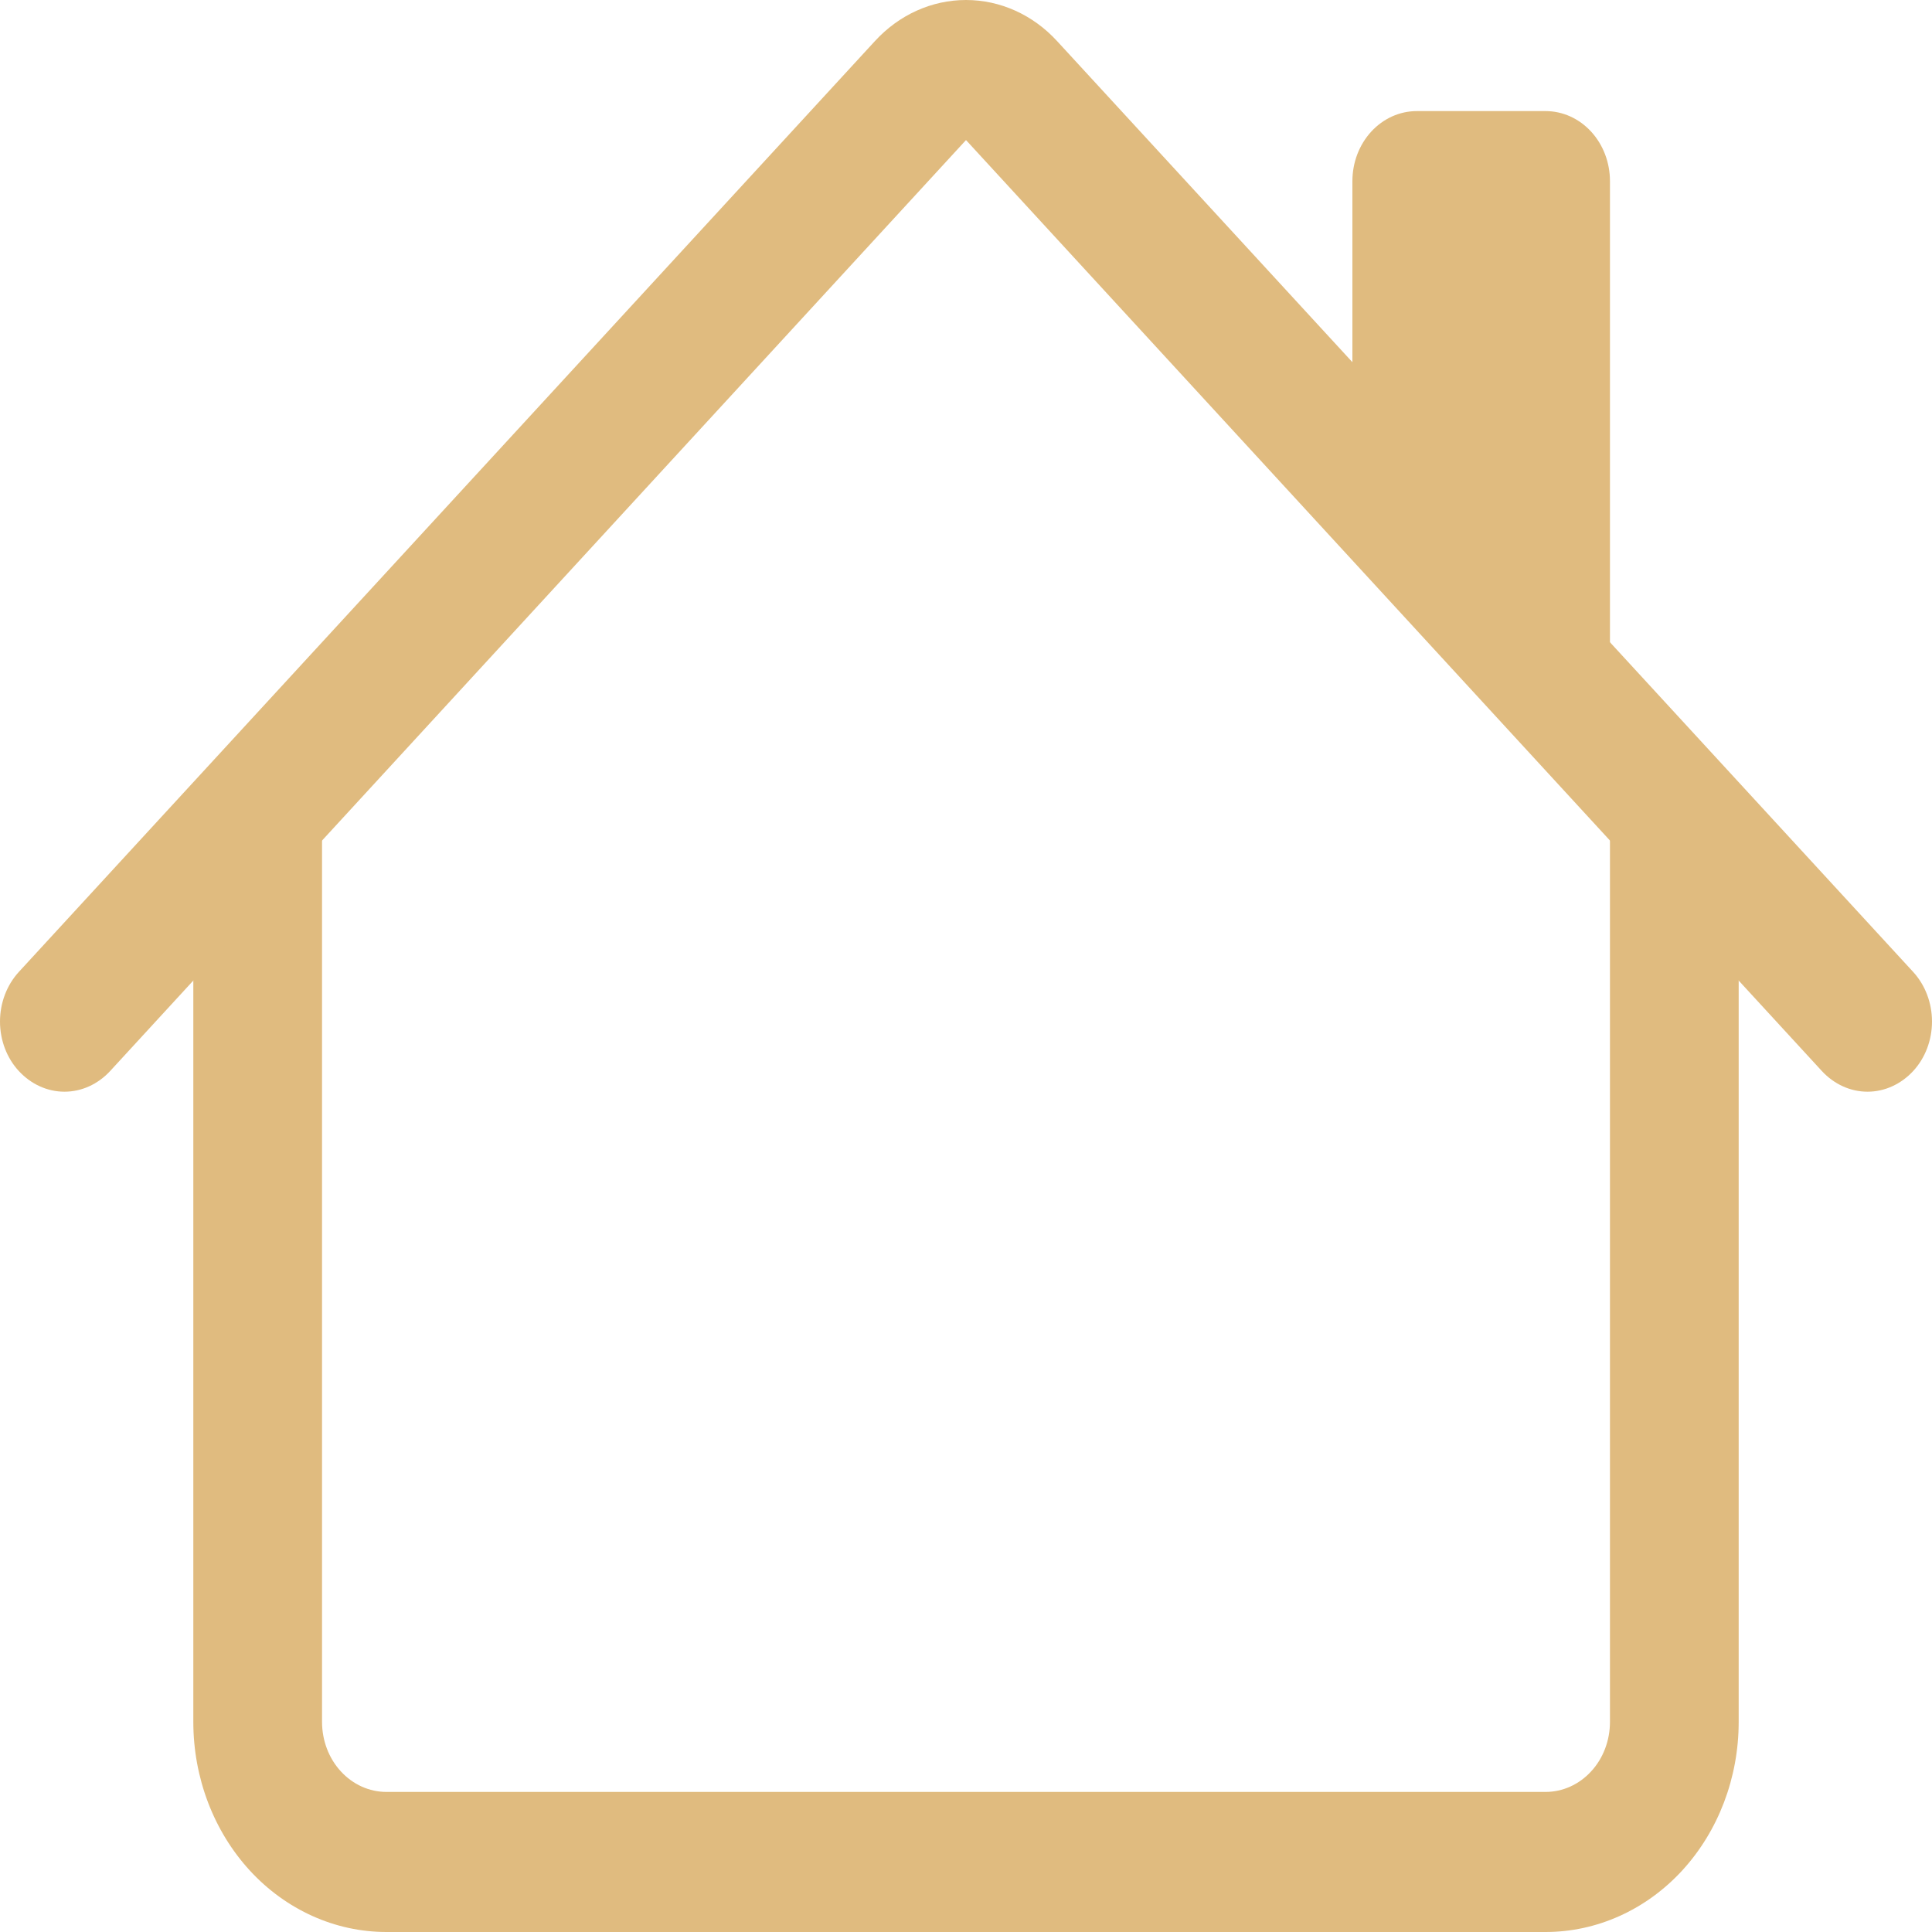
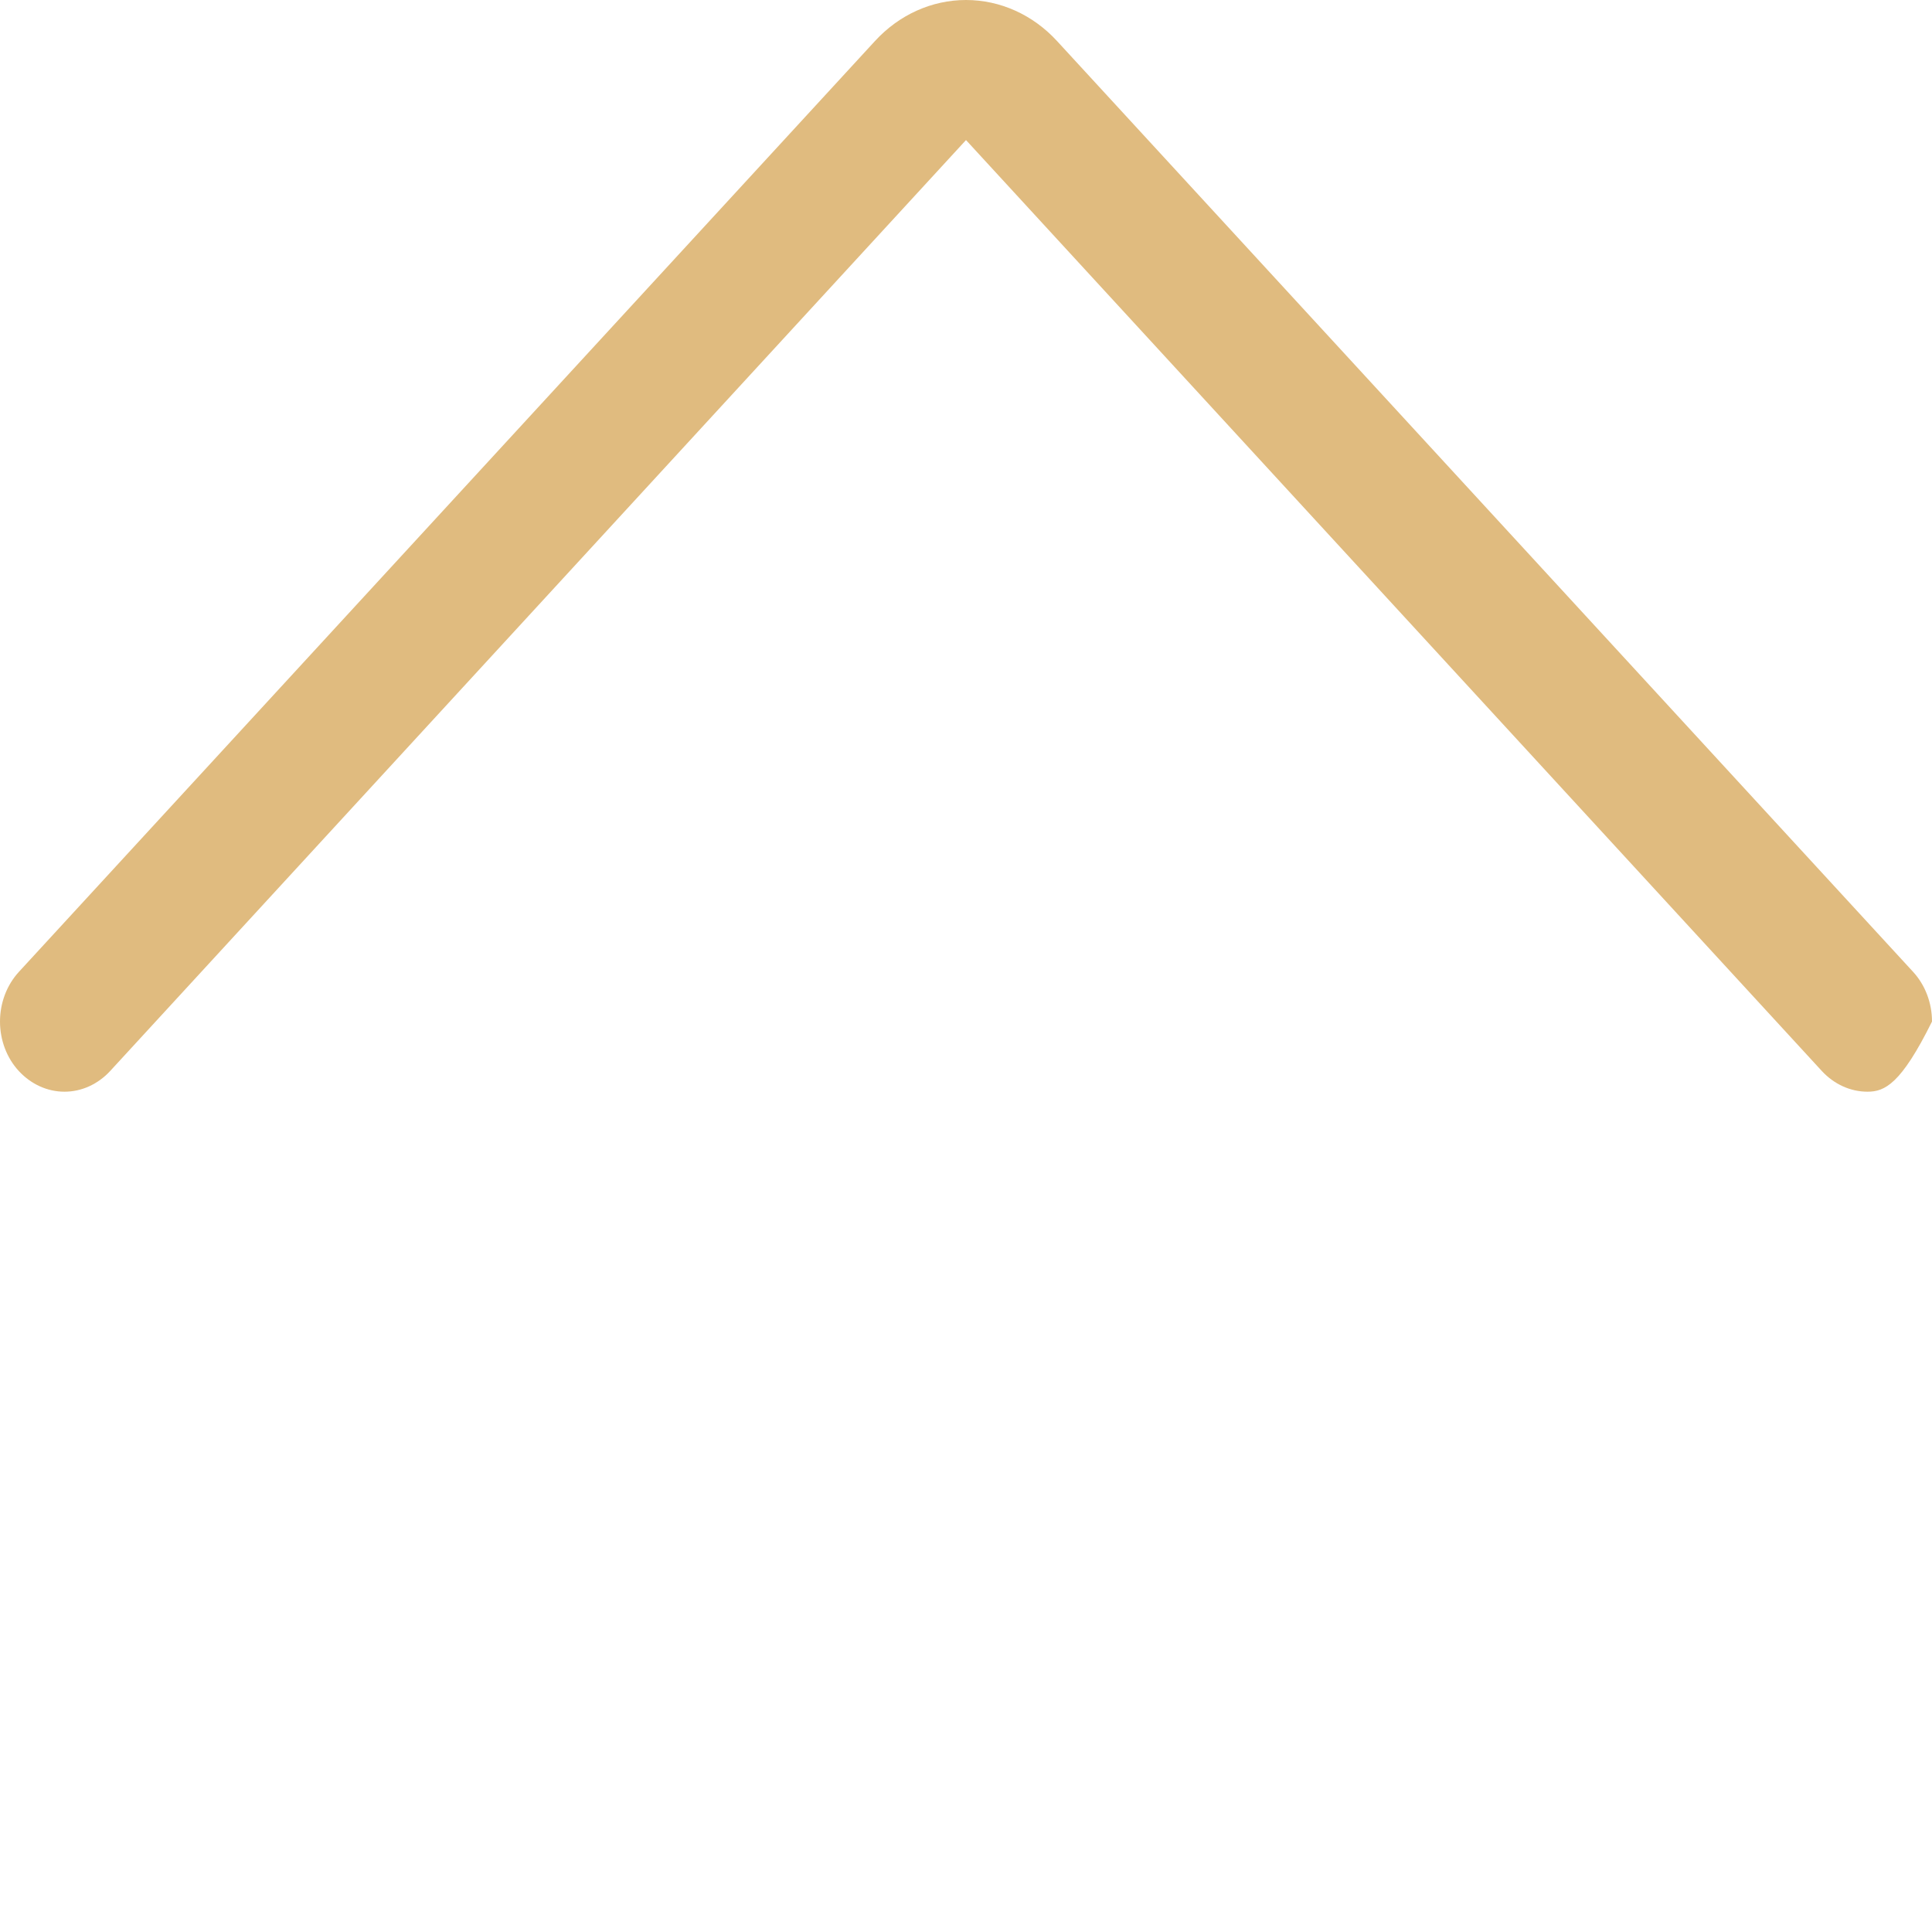
<svg xmlns="http://www.w3.org/2000/svg" width="16" height="16" viewBox="0 0 16 16" fill="none">
-   <path fill-rule="evenodd" clip-rule="evenodd" d="M1.601 14.26V6.72H2.667V14.26C2.667 14.414 2.723 14.562 2.823 14.67C2.923 14.779 3.059 14.84 3.2 14.84H12.8C12.941 14.84 13.077 14.779 13.177 14.67C13.277 14.562 13.333 14.414 13.333 14.26V6.72H14.399V14.26C14.399 14.722 14.231 15.164 13.931 15.491C13.631 15.817 13.224 16 12.8 16H3.2C2.776 16 2.369 15.817 2.069 15.491C1.769 15.164 1.601 14.722 1.601 14.26ZM13.333 1.5V5.56L11.2 3.24V1.5C11.2 1.346 11.256 1.199 11.356 1.09C11.456 0.981 11.592 0.92 11.733 0.92H12.8C12.941 0.92 13.077 0.981 13.177 1.09C13.277 1.199 13.333 1.346 13.333 1.5Z" fill="#E0BB7F" />
-   <path fill-rule="evenodd" clip-rule="evenodd" d="M7.246 0.34C7.446 0.122 7.717 0 8 0C8.283 0 8.554 0.122 8.754 0.34L15.844 8.049C15.944 8.158 16 8.306 16 8.46C16 8.614 15.944 8.762 15.844 8.87C15.743 8.979 15.608 9.041 15.466 9.041C15.324 9.041 15.189 8.979 15.088 8.87L8 1.16L0.912 8.87C0.811 8.979 0.676 9.041 0.534 9.041C0.392 9.041 0.257 8.979 0.156 8.87C0.056 8.762 0 8.614 0 8.46C0 8.306 0.056 8.158 0.156 8.049L7.246 0.34Z" fill="#E0BB7F" />
+   <path fill-rule="evenodd" clip-rule="evenodd" d="M7.246 0.34C7.446 0.122 7.717 0 8 0C8.283 0 8.554 0.122 8.754 0.34L15.844 8.049C15.944 8.158 16 8.306 16 8.46C15.743 8.979 15.608 9.041 15.466 9.041C15.324 9.041 15.189 8.979 15.088 8.87L8 1.16L0.912 8.87C0.811 8.979 0.676 9.041 0.534 9.041C0.392 9.041 0.257 8.979 0.156 8.87C0.056 8.762 0 8.614 0 8.46C0 8.306 0.056 8.158 0.156 8.049L7.246 0.34Z" fill="#E0BB7F" />
</svg>